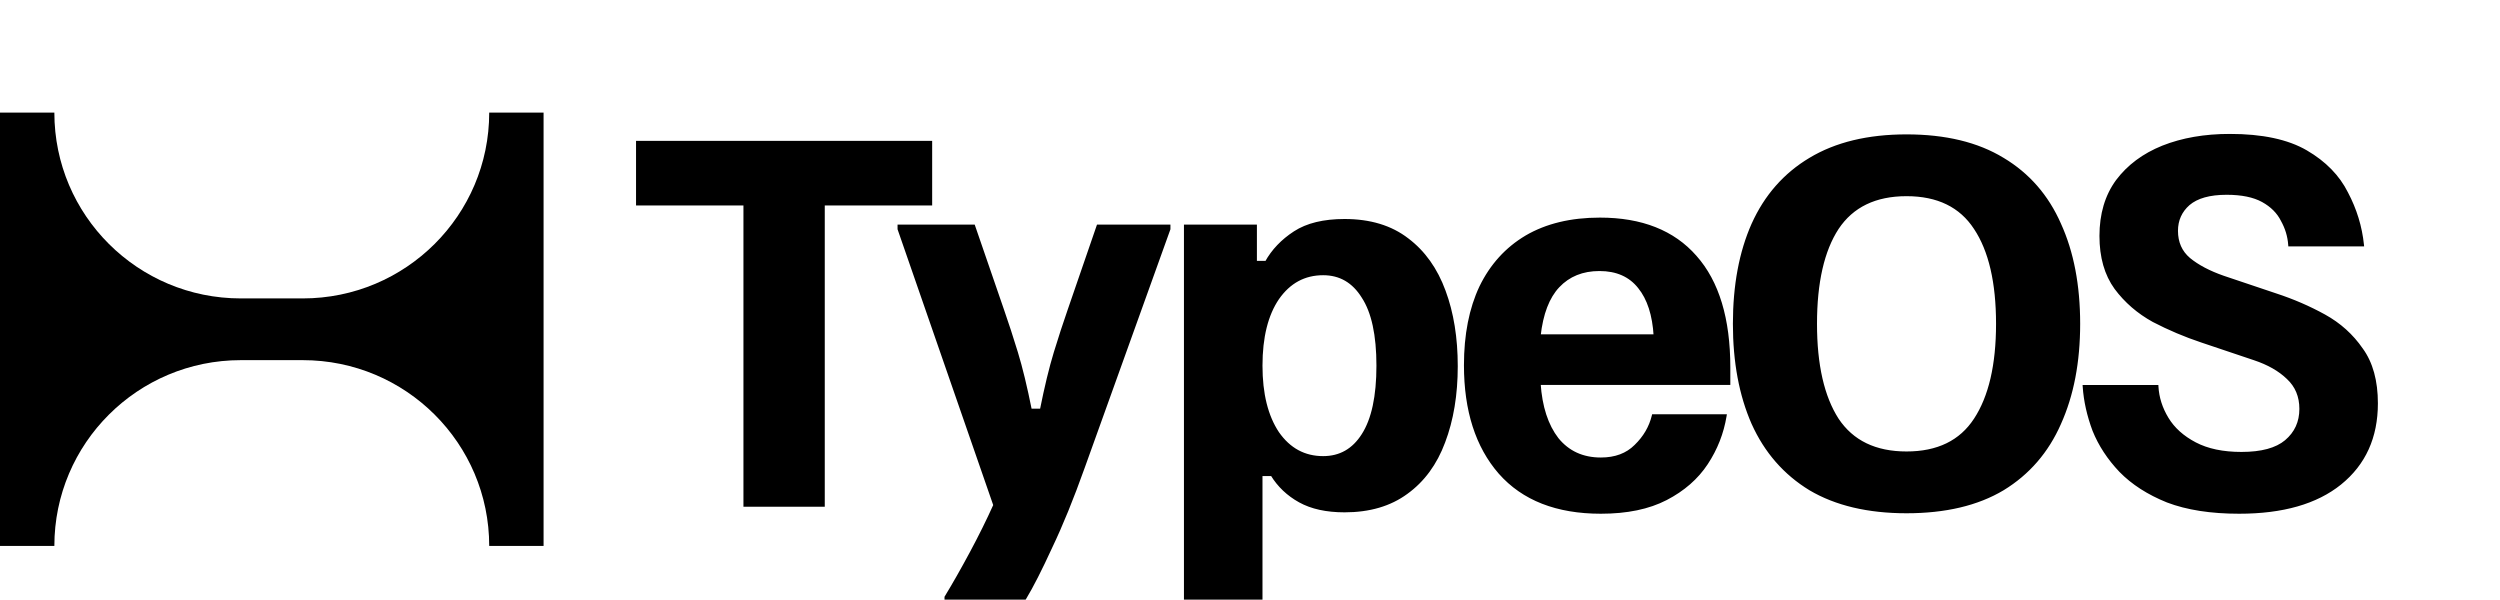
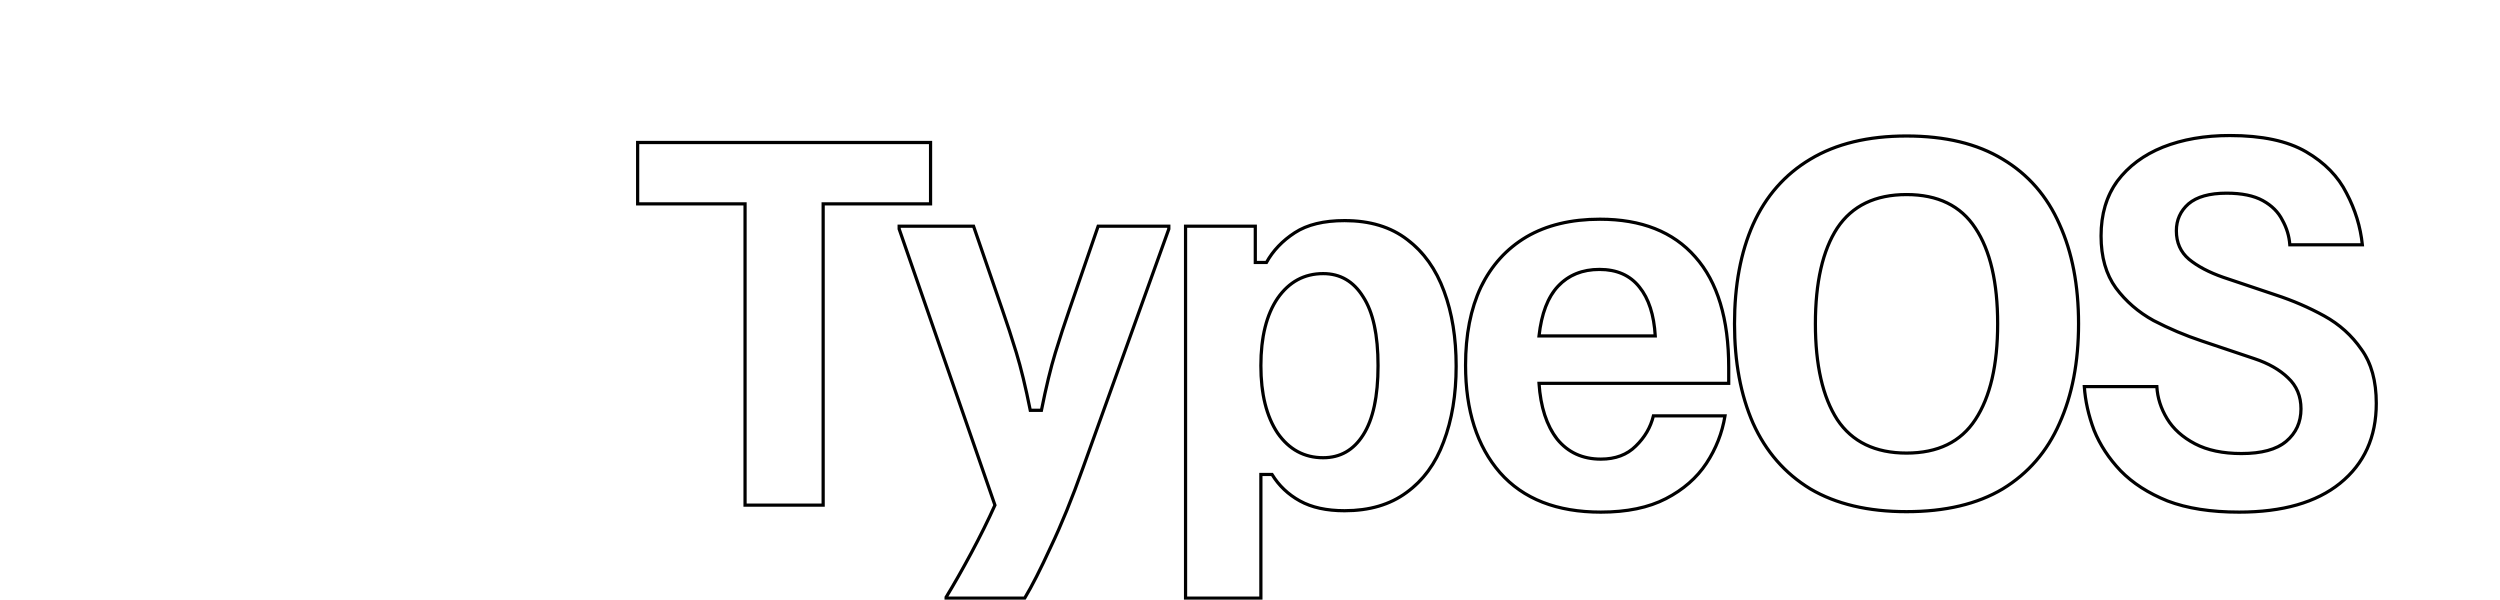
<svg xmlns="http://www.w3.org/2000/svg" width="1554" height="373" viewBox="0 0 1554 373" fill="none">
  <mask id="path-1-outside-1_378_18" maskUnits="userSpaceOnUse" x="394.692" y="83" width="1084" height="290" fill="black">
    <rect fill="white" x="394.692" y="83" width="1084" height="290" />
    <path d="M463.122 314V126.726H396.362V88.578H578.434V126.726H511.674V314H463.122ZM588.106 371.8V371.222C592.923 363.323 598.125 354.171 603.713 343.767C609.3 333.363 614.213 323.441 618.452 314L558.917 142.333V140.599H605.158L623.076 192.619C625.966 200.904 628.856 209.766 631.746 219.207C634.636 228.648 637.526 240.593 640.416 255.044H647.352C650.242 240.593 653.132 228.648 656.022 219.207C658.912 209.766 661.802 200.904 664.692 192.619L682.61 140.599H726.539V142.333L673.362 290.302C666.426 309.761 659.683 326.331 653.132 340.01C646.774 353.882 641.379 364.479 636.948 371.8H588.106ZM736.943 371.8V140.599H780.293V163.141H787.229C791.275 155.819 797.151 149.654 804.858 144.645C812.565 139.635 822.873 137.131 835.781 137.131C851.58 137.131 864.585 141.08 874.797 148.98C885.008 156.686 892.619 167.379 897.628 181.059C902.637 194.546 905.142 210.055 905.142 227.588C905.142 245.314 902.541 261.016 897.339 274.696C892.33 288.182 884.623 298.683 874.219 306.197C864.007 313.711 851.195 317.468 835.781 317.468C824.607 317.468 815.359 315.445 808.037 311.399C800.716 307.353 794.936 301.862 790.697 294.926H783.761V371.8H736.943ZM822.487 284.522C833.084 284.522 841.369 279.801 847.342 270.361C853.507 260.727 856.59 246.373 856.59 227.299C856.59 208.225 853.507 193.968 847.342 184.527C841.369 174.894 833.084 170.077 822.487 170.077C810.735 170.077 801.294 175.183 794.165 185.394C787.229 195.605 783.761 209.574 783.761 227.299C783.761 244.832 787.229 258.801 794.165 269.205C801.294 279.416 810.735 284.522 822.487 284.522ZM995.089 318.335C967.731 318.335 946.826 310.147 932.376 293.77C918.118 277.393 910.99 255.14 910.99 227.01C910.99 208.129 914.169 191.945 920.527 178.458C927.078 164.971 936.518 154.567 948.849 147.246C961.372 139.924 976.593 136.264 994.511 136.264C1020.33 136.264 1040.08 144.067 1053.76 159.673C1067.63 175.279 1074.57 198.206 1074.57 228.455V238.281H956.652C957.615 252.924 961.372 264.484 967.923 272.962C974.667 281.246 983.722 285.389 995.089 285.389C1004.14 285.389 1011.37 282.691 1016.76 277.297C1022.35 271.902 1026.01 265.64 1027.75 258.512H1072.25C1070.52 269.108 1066.67 278.934 1060.69 287.99C1054.72 297.045 1046.34 304.367 1035.55 309.954C1024.76 315.541 1011.27 318.335 995.089 318.335ZM956.652 208.803H1028.9C1028.13 195.702 1024.86 185.587 1019.08 178.458C1013.3 171.136 1005.01 167.476 994.222 167.476C983.626 167.476 975.052 170.944 968.501 177.88C962.143 184.623 958.193 194.931 956.652 208.803ZM1185.1 318.046C1161.21 318.046 1141.27 313.326 1125.28 303.885C1109.48 294.251 1097.63 280.668 1089.73 263.136C1082.02 245.603 1078.17 224.987 1078.17 201.289C1078.17 177.398 1082.02 156.783 1089.73 139.443C1097.63 121.91 1109.48 108.423 1125.28 98.982C1141.27 89.349 1161.21 84.532 1185.1 84.532C1209.18 84.532 1229.12 89.349 1244.92 98.982C1260.72 108.423 1272.47 121.91 1280.18 139.443C1288.08 156.783 1292.03 177.398 1292.03 201.289C1292.03 224.987 1288.08 245.603 1280.18 263.136C1272.47 280.668 1260.72 294.251 1244.92 303.885C1229.12 313.326 1209.18 318.046 1185.1 318.046ZM1185.1 281.632C1204.56 281.632 1218.82 274.696 1227.87 260.824C1237.12 246.759 1241.74 226.914 1241.74 201.289C1241.74 175.472 1237.12 155.627 1227.87 141.755C1218.82 127.882 1204.56 120.946 1185.1 120.946C1165.64 120.946 1151.29 127.882 1142.04 141.755C1132.98 155.627 1128.45 175.472 1128.45 201.289C1128.45 226.914 1132.98 246.759 1142.04 260.824C1151.29 274.696 1165.64 281.632 1185.1 281.632ZM1391.85 318.335C1374.32 318.335 1359.48 316.023 1347.34 311.399C1335.4 306.582 1325.67 300.321 1318.15 292.614C1310.83 284.907 1305.34 276.526 1301.68 267.471C1298.21 258.223 1296.19 249.167 1295.61 240.304H1340.7C1341.08 247.24 1343.2 253.887 1347.05 260.246C1350.91 266.604 1356.69 271.806 1364.39 275.852C1372.1 279.898 1381.73 281.921 1393.29 281.921C1405.82 281.921 1415.07 279.416 1421.04 274.407C1427.2 269.205 1430.29 262.461 1430.29 254.177C1430.29 246.277 1427.59 239.823 1422.19 234.813C1416.99 229.804 1410.06 225.854 1401.39 222.964L1368.73 211.982C1358.32 208.514 1348.31 204.275 1338.67 199.266C1329.23 194.064 1321.43 187.321 1315.26 179.036C1309.1 170.558 1306.02 159.769 1306.02 146.668C1306.02 133.181 1309.39 121.813 1316.13 112.565C1323.07 103.317 1332.51 96.285 1344.45 91.468C1356.59 86.651 1370.46 84.243 1386.07 84.243C1406.11 84.243 1421.91 87.615 1433.47 94.358C1445.03 101.102 1453.41 109.675 1458.61 120.079C1464 130.291 1467.28 140.984 1468.43 152.159H1423.35C1422.96 146.764 1421.42 141.658 1418.73 136.842C1416.22 131.832 1412.18 127.786 1406.59 124.703C1401 121.621 1393.49 120.079 1384.05 120.079C1373.45 120.079 1365.55 122.295 1360.35 126.726C1355.34 131.158 1352.83 136.745 1352.83 143.489C1352.83 150.81 1355.43 156.686 1360.64 161.118C1366.03 165.549 1373.16 169.306 1382.02 172.389L1414.68 183.371C1425.28 186.839 1435.3 191.174 1444.74 196.376C1454.18 201.578 1461.88 208.514 1467.86 217.184C1474.02 225.662 1477.1 236.836 1477.1 250.708C1477.1 271.709 1469.59 288.279 1454.56 300.417C1439.73 312.362 1418.82 318.335 1391.85 318.335Z" />
  </mask>
-   <path d="M463.122 314V126.726H396.362V88.578H578.434V126.726H511.674V314H463.122ZM588.106 371.8V371.222C592.923 363.323 598.125 354.171 603.713 343.767C609.3 333.363 614.213 323.441 618.452 314L558.917 142.333V140.599H605.158L623.076 192.619C625.966 200.904 628.856 209.766 631.746 219.207C634.636 228.648 637.526 240.593 640.416 255.044H647.352C650.242 240.593 653.132 228.648 656.022 219.207C658.912 209.766 661.802 200.904 664.692 192.619L682.61 140.599H726.539V142.333L673.362 290.302C666.426 309.761 659.683 326.331 653.132 340.01C646.774 353.882 641.379 364.479 636.948 371.8H588.106ZM736.943 371.8V140.599H780.293V163.141H787.229C791.275 155.819 797.151 149.654 804.858 144.645C812.565 139.635 822.873 137.131 835.781 137.131C851.58 137.131 864.585 141.08 874.797 148.98C885.008 156.686 892.619 167.379 897.628 181.059C902.637 194.546 905.142 210.055 905.142 227.588C905.142 245.314 902.541 261.016 897.339 274.696C892.33 288.182 884.623 298.683 874.219 306.197C864.007 313.711 851.195 317.468 835.781 317.468C824.607 317.468 815.359 315.445 808.037 311.399C800.716 307.353 794.936 301.862 790.697 294.926H783.761V371.8H736.943ZM822.487 284.522C833.084 284.522 841.369 279.801 847.342 270.361C853.507 260.727 856.59 246.373 856.59 227.299C856.59 208.225 853.507 193.968 847.342 184.527C841.369 174.894 833.084 170.077 822.487 170.077C810.735 170.077 801.294 175.183 794.165 185.394C787.229 195.605 783.761 209.574 783.761 227.299C783.761 244.832 787.229 258.801 794.165 269.205C801.294 279.416 810.735 284.522 822.487 284.522ZM995.089 318.335C967.731 318.335 946.826 310.147 932.376 293.77C918.118 277.393 910.99 255.14 910.99 227.01C910.99 208.129 914.169 191.945 920.527 178.458C927.078 164.971 936.518 154.567 948.849 147.246C961.372 139.924 976.593 136.264 994.511 136.264C1020.33 136.264 1040.08 144.067 1053.76 159.673C1067.63 175.279 1074.57 198.206 1074.57 228.455V238.281H956.652C957.615 252.924 961.372 264.484 967.923 272.962C974.667 281.246 983.722 285.389 995.089 285.389C1004.14 285.389 1011.37 282.691 1016.76 277.297C1022.35 271.902 1026.01 265.64 1027.75 258.512H1072.25C1070.52 269.108 1066.67 278.934 1060.69 287.99C1054.72 297.045 1046.34 304.367 1035.55 309.954C1024.76 315.541 1011.27 318.335 995.089 318.335ZM956.652 208.803H1028.9C1028.13 195.702 1024.86 185.587 1019.08 178.458C1013.3 171.136 1005.01 167.476 994.222 167.476C983.626 167.476 975.052 170.944 968.501 177.88C962.143 184.623 958.193 194.931 956.652 208.803ZM1185.1 318.046C1161.21 318.046 1141.27 313.326 1125.28 303.885C1109.48 294.251 1097.63 280.668 1089.73 263.136C1082.02 245.603 1078.17 224.987 1078.17 201.289C1078.17 177.398 1082.02 156.783 1089.73 139.443C1097.63 121.91 1109.48 108.423 1125.28 98.982C1141.27 89.349 1161.21 84.532 1185.1 84.532C1209.18 84.532 1229.12 89.349 1244.92 98.982C1260.72 108.423 1272.47 121.91 1280.18 139.443C1288.08 156.783 1292.03 177.398 1292.03 201.289C1292.03 224.987 1288.08 245.603 1280.18 263.136C1272.47 280.668 1260.72 294.251 1244.92 303.885C1229.12 313.326 1209.18 318.046 1185.1 318.046ZM1185.1 281.632C1204.56 281.632 1218.82 274.696 1227.87 260.824C1237.12 246.759 1241.74 226.914 1241.74 201.289C1241.74 175.472 1237.12 155.627 1227.87 141.755C1218.82 127.882 1204.56 120.946 1185.1 120.946C1165.64 120.946 1151.29 127.882 1142.04 141.755C1132.98 155.627 1128.45 175.472 1128.45 201.289C1128.45 226.914 1132.98 246.759 1142.04 260.824C1151.29 274.696 1165.64 281.632 1185.1 281.632ZM1391.85 318.335C1374.32 318.335 1359.48 316.023 1347.34 311.399C1335.4 306.582 1325.67 300.321 1318.15 292.614C1310.83 284.907 1305.34 276.526 1301.68 267.471C1298.21 258.223 1296.19 249.167 1295.61 240.304H1340.7C1341.08 247.24 1343.2 253.887 1347.05 260.246C1350.91 266.604 1356.69 271.806 1364.39 275.852C1372.1 279.898 1381.73 281.921 1393.29 281.921C1405.82 281.921 1415.07 279.416 1421.04 274.407C1427.2 269.205 1430.29 262.461 1430.29 254.177C1430.29 246.277 1427.59 239.823 1422.19 234.813C1416.99 229.804 1410.06 225.854 1401.39 222.964L1368.73 211.982C1358.32 208.514 1348.31 204.275 1338.67 199.266C1329.23 194.064 1321.43 187.321 1315.26 179.036C1309.1 170.558 1306.02 159.769 1306.02 146.668C1306.02 133.181 1309.39 121.813 1316.13 112.565C1323.07 103.317 1332.51 96.285 1344.45 91.468C1356.59 86.651 1370.46 84.243 1386.07 84.243C1406.11 84.243 1421.91 87.615 1433.47 94.358C1445.03 101.102 1453.41 109.675 1458.61 120.079C1464 130.291 1467.28 140.984 1468.43 152.159H1423.35C1422.96 146.764 1421.42 141.658 1418.73 136.842C1416.22 131.832 1412.18 127.786 1406.59 124.703C1401 121.621 1393.49 120.079 1384.05 120.079C1373.45 120.079 1365.55 122.295 1360.35 126.726C1355.34 131.158 1352.83 136.745 1352.83 143.489C1352.83 150.81 1355.43 156.686 1360.64 161.118C1366.03 165.549 1373.16 169.306 1382.02 172.389L1414.68 183.371C1425.28 186.839 1435.3 191.174 1444.74 196.376C1454.18 201.578 1461.88 208.514 1467.86 217.184C1474.02 225.662 1477.1 236.836 1477.1 250.708C1477.1 271.709 1469.59 288.279 1454.56 300.417C1439.73 312.362 1418.82 318.335 1391.85 318.335Z" fill="black" />
  <path d="M463.122 314H462.122V315H463.122V314ZM463.122 126.726H464.122V125.726H463.122V126.726ZM396.362 126.726H395.362V127.726H396.362V126.726ZM396.362 88.578V87.578H395.362V88.578H396.362ZM578.434 88.578H579.434V87.578H578.434V88.578ZM578.434 126.726V127.726H579.434V126.726H578.434ZM511.674 126.726V125.726H510.674V126.726H511.674ZM511.674 314V315H512.674V314H511.674ZM463.122 314H464.122V126.726H463.122H462.122V314H463.122ZM463.122 126.726V125.726H396.362V126.726V127.726H463.122V126.726ZM396.362 126.726H397.362V88.578H396.362H395.362V126.726H396.362ZM396.362 88.578V89.578H578.434V88.578V87.578H396.362V88.578ZM578.434 88.578H577.434V126.726H578.434H579.434V88.578H578.434ZM578.434 126.726V125.726H511.674V126.726V127.726H578.434V126.726ZM511.674 126.726H510.674V314H511.674H512.674V126.726H511.674ZM511.674 314V313H463.122V314V315H511.674V314ZM588.106 371.8H587.106V372.8H588.106V371.8ZM588.106 371.222L587.253 370.702L587.106 370.942V371.222H588.106ZM603.713 343.767L602.832 343.294L602.832 343.294L603.713 343.767ZM618.452 314L619.364 314.41L619.527 314.047L619.396 313.672L618.452 314ZM558.917 142.333H557.917V142.501L557.972 142.66L558.917 142.333ZM558.917 140.599V139.599H557.917V140.599H558.917ZM605.158 140.599L606.103 140.273L605.871 139.599H605.158V140.599ZM623.076 192.619L622.13 192.945L622.132 192.948L623.076 192.619ZM631.746 219.207L630.79 219.5L630.79 219.5L631.746 219.207ZM640.416 255.044L639.435 255.24L639.596 256.044H640.416V255.044ZM647.352 255.044V256.044H648.172L648.333 255.24L647.352 255.044ZM656.022 219.207L655.066 218.915L655.066 218.915L656.022 219.207ZM664.692 192.619L665.636 192.948L665.638 192.945L664.692 192.619ZM682.61 140.599V139.599H681.897L681.665 140.273L682.61 140.599ZM726.539 140.599H727.539V139.599H726.539V140.599ZM726.539 142.333L727.48 142.671L727.539 142.507V142.333H726.539ZM673.362 290.302L672.421 289.964L672.42 289.966L673.362 290.302ZM653.132 340.01L652.23 339.578L652.226 339.586L652.223 339.594L653.132 340.01ZM636.948 371.8V372.8H637.511L637.803 372.318L636.948 371.8ZM588.106 371.8H589.106V371.222H588.106H587.106V371.8H588.106ZM588.106 371.222L588.96 371.743C593.789 363.825 599 354.656 604.594 344.24L603.713 343.767L602.832 343.294C597.251 353.686 592.058 362.822 587.253 370.702L588.106 371.222ZM603.713 343.767L604.594 344.24C610.191 333.818 615.114 323.875 619.364 314.41L618.452 314L617.539 313.59C613.312 323.007 608.409 332.908 602.832 343.294L603.713 343.767ZM618.452 314L619.396 313.672L559.862 142.005L558.917 142.333L557.972 142.66L617.507 314.328L618.452 314ZM558.917 142.333H559.917V140.599H558.917H557.917V142.333H558.917ZM558.917 140.599V141.599H605.158V140.599V139.599H558.917V140.599ZM605.158 140.599L604.212 140.924L622.13 192.945L623.076 192.619L624.021 192.293L606.103 140.273L605.158 140.599ZM623.076 192.619L622.132 192.948C625.017 201.22 627.903 210.07 630.79 219.5L631.746 219.207L632.702 218.915C629.809 209.463 626.915 200.588 624.02 192.29L623.076 192.619ZM631.746 219.207L630.79 219.5C633.666 228.898 636.549 240.808 639.435 255.24L640.416 255.044L641.396 254.847C638.503 240.379 635.605 228.398 632.702 218.915L631.746 219.207ZM640.416 255.044V256.044H647.352V255.044V254.044H640.416V255.044ZM647.352 255.044L648.333 255.24C651.219 240.808 654.101 228.898 656.978 219.5L656.022 219.207L655.066 218.915C652.163 228.398 649.265 240.379 646.371 254.847L647.352 255.044ZM656.022 219.207L656.978 219.5C659.865 210.07 662.751 201.22 665.636 192.948L664.692 192.619L663.748 192.29C660.853 200.588 657.959 209.463 655.066 218.915L656.022 219.207ZM664.692 192.619L665.638 192.945L683.556 140.924L682.61 140.599L681.665 140.273L663.747 192.293L664.692 192.619ZM682.61 140.599V141.599H726.539V140.599V139.599H682.61V140.599ZM726.539 140.599H725.539V142.333H726.539H727.539V140.599H726.539ZM726.539 142.333L725.597 141.994L672.421 289.964L673.362 290.302L674.303 290.64L727.48 142.671L726.539 142.333ZM673.362 290.302L672.42 289.966C665.492 309.404 658.762 325.939 652.23 339.578L653.132 340.01L654.034 340.442C660.604 326.722 667.36 310.119 674.304 290.638L673.362 290.302ZM653.132 340.01L652.223 339.594C645.871 353.453 640.494 364.01 636.092 371.283L636.948 371.8L637.803 372.318C642.264 364.948 647.677 354.311 654.041 340.427L653.132 340.01ZM636.948 371.8V370.8H588.106V371.8V372.8H636.948V371.8ZM736.943 371.8H735.943V372.8H736.943V371.8ZM736.943 140.599V139.599H735.943V140.599H736.943ZM780.293 140.599H781.293V139.599H780.293V140.599ZM780.293 163.141H779.293V164.141H780.293V163.141ZM787.229 163.141V164.141H787.819L788.104 163.624L787.229 163.141ZM804.858 144.645L804.313 143.806L804.313 143.806L804.858 144.645ZM874.797 148.98L874.185 149.771L874.194 149.778L874.797 148.98ZM897.628 181.059L896.689 181.403L896.691 181.407L897.628 181.059ZM897.339 274.696L896.404 274.34L896.402 274.347L897.339 274.696ZM874.219 306.197L873.633 305.386L873.626 305.391L874.219 306.197ZM808.037 311.399L808.521 310.524L808.521 310.524L808.037 311.399ZM790.697 294.926L791.55 294.404L791.258 293.926H790.697V294.926ZM783.761 294.926V293.926H782.761V294.926H783.761ZM783.761 371.8V372.8H784.761V371.8H783.761ZM847.342 270.361L846.499 269.822L846.496 269.826L847.342 270.361ZM847.342 184.527L846.492 185.054L846.498 185.064L846.504 185.074L847.342 184.527ZM794.165 185.394L793.345 184.821L793.338 184.832L794.165 185.394ZM794.165 269.205L793.333 269.759L793.339 269.768L793.345 269.777L794.165 269.205ZM736.943 371.8H737.943V140.599H736.943H735.943V371.8H736.943ZM736.943 140.599V141.599H780.293V140.599V139.599H736.943V140.599ZM780.293 140.599H779.293V163.141H780.293H781.293V140.599H780.293ZM780.293 163.141V164.141H787.229V163.141V162.141H780.293V163.141ZM787.229 163.141L788.104 163.624C792.063 156.46 797.82 150.412 805.403 145.483L804.858 144.645L804.313 143.806C796.483 148.896 790.487 155.178 786.354 162.657L787.229 163.141ZM804.858 144.645L805.403 145.483C812.895 140.614 822.991 138.131 835.781 138.131V137.131V136.131C822.754 136.131 812.235 138.657 804.313 143.806L804.858 144.645ZM835.781 137.131V138.131C851.41 138.131 864.185 142.035 874.185 149.771L874.797 148.98L875.409 148.189C864.986 140.126 851.751 136.131 835.781 136.131V137.131ZM874.797 148.98L874.194 149.778C884.232 157.353 891.736 167.878 896.689 181.403L897.628 181.059L898.567 180.715C893.501 166.881 885.785 156.02 875.399 148.181L874.797 148.98ZM897.628 181.059L896.691 181.407C901.651 194.761 904.142 210.149 904.142 227.588H905.142H906.142C906.142 209.962 903.624 194.33 898.565 180.711L897.628 181.059ZM905.142 227.588H904.142C904.142 245.217 901.555 260.795 896.404 274.34L897.339 274.696L898.274 275.051C903.527 261.237 906.142 245.41 906.142 227.588H905.142ZM897.339 274.696L896.402 274.347C891.452 287.672 883.858 298.002 873.633 305.386L874.219 306.197L874.804 307.008C885.388 299.364 893.207 288.693 898.276 275.044L897.339 274.696ZM874.219 306.197L873.626 305.391C863.621 312.754 851.029 316.468 835.781 316.468V317.468V318.468C851.361 318.468 864.394 314.668 874.811 307.002L874.219 306.197ZM835.781 317.468V316.468C824.721 316.468 815.653 314.465 808.521 310.524L808.037 311.399L807.554 312.274C815.064 316.425 824.492 318.468 835.781 318.468V317.468ZM808.037 311.399L808.521 310.524C801.347 306.559 795.696 301.188 791.55 294.404L790.697 294.926L789.844 295.447C794.176 302.536 800.085 308.147 807.554 312.274L808.037 311.399ZM790.697 294.926V293.926H783.761V294.926V295.926H790.697V294.926ZM783.761 294.926H782.761V371.8H783.761H784.761V294.926H783.761ZM783.761 371.8V370.8H736.943V371.8V372.8H783.761V371.8ZM822.487 284.522V285.522C833.449 285.522 842.043 280.607 848.187 270.895L847.342 270.361L846.496 269.826C840.695 278.996 832.719 283.522 822.487 283.522V284.522ZM847.342 270.361L848.184 270.9C854.5 261.031 857.59 246.45 857.59 227.299H856.59H855.59C855.59 246.297 852.514 260.424 846.499 269.822L847.342 270.361ZM856.59 227.299H857.59C857.59 208.151 854.501 193.661 848.179 183.98L847.342 184.527L846.504 185.074C852.513 194.274 855.59 208.3 855.59 227.299H856.59ZM847.342 184.527L848.191 184C842.052 174.097 833.458 169.077 822.487 169.077V170.077V171.077C832.71 171.077 840.686 175.69 846.492 185.054L847.342 184.527ZM822.487 170.077V169.077C810.385 169.077 800.648 174.361 793.345 184.822L794.165 185.394L794.985 185.966C801.94 176.004 811.084 171.077 822.487 171.077V170.077ZM794.165 185.394L793.338 184.832C786.25 195.267 782.761 209.457 782.761 227.299H783.761H784.761C784.761 209.691 788.208 195.944 794.992 185.956L794.165 185.394ZM783.761 227.299H782.761C782.761 244.953 786.252 259.137 793.333 269.759L794.165 269.205L794.997 268.65C788.206 258.464 784.761 244.711 784.761 227.299H783.761ZM794.165 269.205L793.345 269.777C800.648 280.238 810.385 285.522 822.487 285.522V284.522V283.522C811.084 283.522 801.94 278.595 794.985 268.632L794.165 269.205ZM932.376 293.77L931.622 294.426L931.626 294.431L932.376 293.77ZM920.527 178.458L919.627 178.021L919.622 178.031L920.527 178.458ZM948.849 147.246L948.344 146.382L948.339 146.386L948.849 147.246ZM1053.76 159.673L1053 160.332L1053.01 160.337L1053.76 159.673ZM1074.57 238.281V239.281H1075.57V238.281H1074.57ZM956.652 238.281V237.281H955.584L955.654 238.347L956.652 238.281ZM967.923 272.962L967.132 273.573L967.14 273.583L967.148 273.593L967.923 272.962ZM1016.76 277.297L1016.07 276.577L1016.06 276.583L1016.06 276.59L1016.76 277.297ZM1027.75 258.512V257.512H1026.96L1026.78 258.275L1027.75 258.512ZM1072.25 258.512L1073.24 258.673L1073.43 257.512H1072.25V258.512ZM1060.69 287.99L1059.86 287.439L1059.86 287.439L1060.69 287.99ZM1035.55 309.954L1036.01 310.842L1036.01 310.842L1035.55 309.954ZM956.652 208.803L955.658 208.693L955.535 209.803H956.652V208.803ZM1028.9 208.803V209.803H1029.96L1029.9 208.744L1028.9 208.803ZM1019.08 178.458L1018.29 179.078L1018.3 179.088L1019.08 178.458ZM968.501 177.88L967.774 177.193L967.774 177.194L968.501 177.88ZM995.089 318.335V317.335C967.939 317.335 947.34 309.218 933.126 293.108L932.376 293.77L931.626 294.431C946.312 311.076 967.522 319.335 995.089 319.335V318.335ZM932.376 293.77L933.13 293.113C919.073 276.967 911.99 254.971 911.99 227.01H910.99H909.99C909.99 255.308 917.164 277.819 931.622 294.426L932.376 293.77ZM910.99 227.01H911.99C911.99 208.238 915.151 192.207 921.431 178.884L920.527 178.458L919.622 178.031C913.187 191.682 909.99 208.019 909.99 227.01H910.99ZM920.527 178.458L921.426 178.895C927.896 165.576 937.205 155.322 949.36 148.105L948.849 147.246L948.339 146.386C935.832 153.812 926.259 164.367 919.627 178.021L920.527 178.458ZM948.849 147.246L949.354 148.109C961.692 140.896 976.729 137.264 994.511 137.264V136.264V135.264C976.457 135.264 961.053 138.953 948.344 146.382L948.849 147.246ZM994.511 136.264V137.264C1020.12 137.264 1039.56 144.994 1053 160.332L1053.76 159.673L1054.51 159.014C1040.59 143.14 1020.54 135.264 994.511 135.264V136.264ZM1053.76 159.673L1053.01 160.337C1066.66 175.693 1073.57 198.343 1073.57 228.455H1074.57H1075.57C1075.57 198.07 1068.6 174.865 1054.5 159.008L1053.76 159.673ZM1074.57 228.455H1073.57V238.281H1074.57H1075.57V228.455H1074.57ZM1074.57 238.281V237.281H956.652V238.281V239.281H1074.57V238.281ZM956.652 238.281L955.654 238.347C956.626 253.117 960.422 264.89 967.132 273.573L967.923 272.962L968.714 272.35C962.323 264.079 958.605 252.731 957.65 238.216L956.652 238.281ZM967.923 272.962L967.148 273.593C974.094 282.128 983.443 286.389 995.089 286.389V285.389V284.389C984.001 284.389 975.239 280.365 968.699 272.33L967.923 272.962ZM995.089 285.389V286.389C1004.36 286.389 1011.85 283.621 1017.47 278.004L1016.76 277.297L1016.06 276.59C1010.88 281.762 1003.93 284.389 995.089 284.389V285.389ZM1016.76 277.297L1017.46 278.016C1023.17 272.498 1026.94 266.072 1028.72 258.748L1027.75 258.512L1026.78 258.275C1025.09 265.209 1021.53 271.306 1016.07 276.577L1016.76 277.297ZM1027.75 258.512V259.512H1072.25V258.512V257.512H1027.75V258.512ZM1072.25 258.512L1071.27 258.35C1069.56 268.806 1065.75 278.5 1059.86 287.439L1060.69 287.99L1061.53 288.54C1067.58 279.369 1071.48 269.41 1073.24 258.673L1072.25 258.512ZM1060.69 287.99L1059.86 287.439C1053.99 296.335 1045.75 303.548 1035.09 309.066L1035.55 309.954L1036.01 310.842C1046.93 305.186 1055.45 297.755 1061.53 288.54L1060.69 287.99ZM1035.55 309.954L1035.09 309.066C1024.48 314.559 1011.16 317.335 995.089 317.335V318.335V319.335C1011.38 319.335 1025.04 316.523 1036.01 310.842L1035.55 309.954ZM956.652 208.803V209.803H1028.9V208.803V207.803H956.652V208.803ZM1028.9 208.803L1029.9 208.744C1029.12 195.521 1025.81 185.176 1019.85 177.828L1019.08 178.458L1018.3 179.088C1023.9 185.998 1027.14 195.883 1027.9 208.862L1028.9 208.803ZM1019.08 178.458L1019.86 177.838C1013.86 170.237 1005.26 166.476 994.222 166.476V167.476V168.476C1004.76 168.476 1012.73 172.036 1018.29 179.078L1019.08 178.458ZM994.222 167.476V166.476C983.384 166.476 974.536 170.034 967.774 177.193L968.501 177.88L969.228 178.567C975.568 171.854 983.867 168.476 994.222 168.476V167.476ZM968.501 177.88L967.774 177.194C961.208 184.157 957.212 194.709 955.658 208.693L956.652 208.803L957.646 208.914C959.175 195.154 963.078 185.089 969.229 178.566L968.501 177.88ZM1125.28 303.885L1124.76 304.739L1124.76 304.742L1124.77 304.746L1125.28 303.885ZM1089.73 263.136L1088.81 263.538L1088.82 263.546L1089.73 263.136ZM1089.73 139.443L1088.82 139.032L1088.81 139.036L1089.73 139.443ZM1125.28 98.982L1125.79 99.841L1125.79 99.839L1125.28 98.982ZM1244.92 98.982L1244.4 99.836L1244.41 99.841L1244.92 98.982ZM1280.18 139.443L1279.27 139.845L1279.27 139.857L1280.18 139.443ZM1280.18 263.136L1279.27 262.725L1279.27 262.733L1280.18 263.136ZM1244.92 303.885L1245.44 304.743L1245.44 304.739L1244.92 303.885ZM1227.87 260.824L1227.04 260.274L1227.03 260.277L1227.87 260.824ZM1227.87 141.755L1227.03 142.301L1227.04 142.309L1227.87 141.755ZM1142.04 141.755L1141.21 141.2L1141.2 141.208L1142.04 141.755ZM1142.04 260.824L1141.2 261.365L1141.2 261.372L1141.21 261.378L1142.04 260.824ZM1185.1 318.046V317.046C1161.34 317.046 1141.58 312.351 1125.78 303.024L1125.28 303.885L1124.77 304.746C1140.95 314.3 1161.08 319.046 1185.1 319.046V318.046ZM1125.28 303.885L1125.8 303.031C1110.18 293.507 1098.46 280.082 1090.64 262.725L1089.73 263.136L1088.82 263.546C1096.8 281.255 1108.78 294.996 1124.76 304.739L1125.28 303.885ZM1089.73 263.136L1090.64 262.733C1083 245.354 1079.17 224.881 1079.17 201.289H1078.17H1077.17C1077.17 225.094 1081.04 245.852 1088.81 263.538L1089.73 263.136ZM1078.17 201.289H1079.17C1079.17 177.503 1083.01 157.032 1090.64 139.849L1089.73 139.443L1088.81 139.036C1081.04 156.533 1077.17 177.293 1077.17 201.289H1078.17ZM1089.73 139.443L1090.64 139.853C1098.46 122.498 1110.17 109.172 1125.79 99.841L1125.28 98.982L1124.76 98.124C1108.78 107.674 1096.8 121.321 1088.82 139.032L1089.73 139.443ZM1125.28 98.982L1125.79 99.839C1141.59 90.322 1161.34 85.532 1185.1 85.532V84.532V83.532C1161.08 83.532 1140.95 88.376 1124.76 98.126L1125.28 98.982ZM1185.1 84.532V85.532C1209.05 85.532 1228.8 90.323 1244.4 99.836L1244.92 98.982L1245.44 98.129C1229.45 88.375 1209.31 83.532 1185.1 83.532V84.532ZM1244.92 98.982L1244.41 99.841C1260.02 109.17 1271.64 122.494 1279.27 139.845L1280.18 139.443L1281.1 139.04C1273.31 121.325 1261.42 107.676 1245.44 98.124L1244.92 98.982ZM1280.18 139.443L1279.27 139.857C1287.1 157.038 1291.03 177.506 1291.03 201.289H1292.03H1293.03C1293.03 177.29 1289.06 156.527 1281.09 139.028L1280.18 139.443ZM1292.03 201.289H1291.03C1291.03 224.878 1287.1 245.347 1279.27 262.725L1280.18 263.136L1281.09 263.546C1289.06 245.858 1293.03 225.097 1293.03 201.289H1292.03ZM1280.18 263.136L1279.27 262.733C1271.64 280.086 1260.02 293.508 1244.4 303.031L1244.92 303.885L1245.44 304.739C1261.42 294.995 1273.31 281.251 1281.1 263.538L1280.18 263.136ZM1244.92 303.885L1244.41 303.026C1228.81 312.35 1209.06 317.046 1185.1 317.046V318.046V319.046C1209.31 319.046 1229.44 314.301 1245.44 304.743L1244.92 303.885ZM1185.1 281.632V282.632C1204.83 282.632 1219.43 275.578 1228.71 261.37L1227.87 260.824L1227.03 260.277C1218.2 273.813 1204.29 280.632 1185.1 280.632V281.632ZM1227.87 260.824L1228.71 261.373C1238.11 247.081 1242.74 227.014 1242.74 201.289H1241.74H1240.74C1240.74 226.814 1236.13 246.437 1227.04 260.274L1227.87 260.824ZM1241.74 201.289H1242.74C1242.74 175.374 1238.11 155.304 1228.7 141.2L1227.87 141.755L1227.04 142.309C1236.13 155.95 1240.74 175.569 1240.74 201.289H1241.74ZM1227.87 141.755L1228.71 141.208C1219.43 127 1204.83 119.946 1185.1 119.946V120.946V121.946C1204.29 121.946 1218.2 128.765 1227.03 142.301L1227.87 141.755ZM1185.1 120.946V119.946C1165.37 119.946 1150.67 127 1141.21 141.2L1142.04 141.755L1142.87 142.309C1151.9 128.765 1165.91 121.946 1185.1 121.946V120.946ZM1142.04 141.755L1141.2 141.208C1132 155.31 1127.45 175.377 1127.45 201.289H1128.45H1129.45C1129.45 175.566 1133.97 155.944 1142.88 142.301L1142.04 141.755ZM1128.45 201.289H1127.45C1127.45 227.011 1132 247.074 1141.2 261.365L1142.04 260.824L1142.88 260.282C1133.97 246.443 1129.45 226.817 1129.45 201.289H1128.45ZM1142.04 260.824L1141.21 261.378C1150.67 275.578 1165.37 282.632 1185.1 282.632V281.632V280.632C1165.91 280.632 1151.9 273.813 1142.87 260.269L1142.04 260.824ZM1347.34 311.399L1346.97 312.326L1346.98 312.33L1346.99 312.333L1347.34 311.399ZM1318.15 292.614L1317.43 293.303L1317.44 293.312L1318.15 292.614ZM1301.68 267.471L1300.74 267.822L1300.75 267.834L1300.75 267.845L1301.68 267.471ZM1295.61 240.304V239.304H1294.54L1294.61 240.369L1295.61 240.304ZM1340.7 240.304L1341.69 240.249L1341.64 239.304H1340.7V240.304ZM1364.39 275.852L1364.86 274.966L1364.86 274.966L1364.39 275.852ZM1421.04 274.407L1421.68 275.173L1421.68 275.171L1421.04 274.407ZM1422.19 234.813L1421.5 235.534L1421.51 235.54L1421.51 235.546L1422.19 234.813ZM1401.39 222.964L1401.07 223.912L1401.07 223.913L1401.39 222.964ZM1368.73 211.982L1369.05 211.034L1369.05 211.033L1368.73 211.982ZM1338.67 199.266L1338.19 200.142L1338.2 200.148L1338.21 200.153L1338.67 199.266ZM1315.26 179.036L1314.45 179.624L1314.46 179.633L1315.26 179.036ZM1316.13 112.565L1315.33 111.965L1315.32 111.976L1316.13 112.565ZM1344.45 91.468L1344.08 90.539L1344.08 90.541L1344.45 91.468ZM1433.47 94.358L1432.96 95.222L1432.96 95.222L1433.47 94.358ZM1458.61 120.079L1457.71 120.527L1457.72 120.537L1457.72 120.547L1458.61 120.079ZM1468.43 152.159V153.159H1469.54L1469.43 152.056L1468.43 152.159ZM1423.35 152.159L1422.35 152.23L1422.42 153.159H1423.35V152.159ZM1418.73 136.842L1417.83 137.289L1417.84 137.31L1417.85 137.33L1418.73 136.842ZM1406.59 124.703L1406.11 125.579L1406.11 125.579L1406.59 124.703ZM1360.35 126.726L1359.7 125.965L1359.69 125.971L1359.69 125.977L1360.35 126.726ZM1360.64 161.118L1359.99 161.879L1360 161.885L1360 161.89L1360.64 161.118ZM1382.02 172.389L1381.69 173.333L1381.7 173.337L1382.02 172.389ZM1414.68 183.371L1414.36 184.319L1414.37 184.321L1414.68 183.371ZM1467.86 217.184L1467.03 217.752L1467.04 217.762L1467.05 217.772L1467.86 217.184ZM1454.56 300.417L1455.19 301.196L1455.19 301.195L1454.56 300.417ZM1391.85 318.335V317.335C1374.4 317.335 1359.69 315.033 1347.7 310.464L1347.34 311.399L1346.99 312.333C1359.27 317.013 1374.23 319.335 1391.85 319.335V318.335ZM1347.34 311.399L1347.72 310.472C1335.88 305.697 1326.27 299.506 1318.87 291.916L1318.15 292.614L1317.44 293.312C1325.07 301.136 1334.92 307.468 1346.97 312.326L1347.34 311.399ZM1318.15 292.614L1318.88 291.925C1311.64 284.301 1306.22 276.025 1302.61 267.096L1301.68 267.471L1300.75 267.845C1304.46 277.027 1310.03 285.513 1317.43 293.303L1318.15 292.614ZM1301.68 267.471L1302.62 267.119C1299.18 257.953 1297.18 248.994 1296.61 240.239L1295.61 240.304L1294.61 240.369C1295.2 249.34 1297.25 258.492 1300.74 267.822L1301.68 267.471ZM1295.61 240.304V241.304H1340.7V240.304V239.304H1295.61V240.304ZM1340.7 240.304L1339.7 240.36C1340.09 247.471 1342.27 254.276 1346.2 260.764L1347.05 260.246L1347.91 259.727C1344.13 253.499 1342.07 247.01 1341.69 240.249L1340.7 240.304ZM1347.05 260.246L1346.2 260.764C1350.16 267.302 1356.09 272.621 1363.93 276.737L1364.39 275.852L1364.86 274.966C1357.29 270.99 1351.65 265.905 1347.91 259.727L1347.05 260.246ZM1364.39 275.852L1363.93 276.737C1371.82 280.879 1381.62 282.921 1393.29 282.921V281.921V280.921C1381.84 280.921 1372.38 278.916 1364.86 274.966L1364.39 275.852ZM1393.29 281.921V282.921C1405.92 282.921 1415.45 280.401 1421.68 275.173L1421.04 274.407L1420.4 273.64C1414.68 278.431 1405.72 280.921 1393.29 280.921V281.921ZM1421.04 274.407L1421.68 275.171C1428.08 269.773 1431.29 262.747 1431.29 254.177H1430.29H1429.29C1429.29 262.176 1426.33 268.636 1420.39 273.642L1421.04 274.407ZM1430.29 254.177H1431.29C1431.29 246.022 1428.49 239.294 1422.87 234.081L1422.19 234.813L1421.51 235.546C1426.69 240.351 1429.29 246.532 1429.29 254.177H1430.29ZM1422.19 234.813L1422.89 234.093C1417.55 228.957 1410.48 224.941 1401.7 222.016L1401.39 222.964L1401.07 223.913C1409.64 226.768 1416.43 230.651 1421.5 235.534L1422.19 234.813ZM1401.39 222.964L1401.7 222.016L1369.05 211.034L1368.73 211.982L1368.41 212.93L1401.07 223.912L1401.39 222.964ZM1368.73 211.982L1369.05 211.033C1358.69 207.582 1348.72 203.364 1339.13 198.379L1338.67 199.266L1338.21 200.153C1347.89 205.187 1357.96 209.446 1368.41 212.931L1368.73 211.982ZM1338.67 199.266L1339.16 198.39C1329.83 193.254 1322.14 186.604 1316.07 178.439L1315.26 179.036L1314.46 179.633C1320.72 188.037 1328.63 194.874 1338.19 200.142L1338.67 199.266ZM1315.26 179.036L1316.07 178.448C1310.06 170.18 1307.02 159.611 1307.02 146.668H1306.02H1305.02C1305.02 159.927 1308.14 170.937 1314.45 179.624L1315.26 179.036ZM1306.02 146.668H1307.02C1307.02 133.354 1310.34 122.203 1316.94 113.155L1316.13 112.565L1315.32 111.976C1308.43 121.424 1305.02 133.008 1305.02 146.668H1306.02ZM1316.13 112.565L1316.93 113.165C1323.74 104.079 1333.03 97.152 1344.83 92.396L1344.45 91.468L1344.08 90.541C1331.98 95.418 1322.39 102.555 1315.33 111.965L1316.13 112.565ZM1344.45 91.468L1344.82 92.398C1356.82 87.636 1370.57 85.243 1386.07 85.243V84.243V83.243C1370.36 83.243 1356.36 85.667 1344.08 90.539L1344.45 91.468ZM1386.07 84.243V85.243C1406.01 85.243 1421.61 88.602 1432.96 95.222L1433.47 94.358L1433.97 93.494C1422.2 86.628 1406.2 83.243 1386.07 83.243V84.243ZM1433.47 94.358L1432.96 95.222C1444.38 101.883 1452.61 110.321 1457.71 120.527L1458.61 120.079L1459.5 119.632C1454.2 109.029 1445.67 100.321 1433.97 93.494L1433.47 94.358ZM1458.61 120.079L1457.72 120.547C1463.06 130.648 1466.3 141.218 1467.44 152.262L1468.43 152.159L1469.43 152.056C1468.26 140.75 1464.95 129.934 1459.49 119.612L1458.61 120.079ZM1468.43 152.159V151.159H1423.35V152.159V153.159H1468.43V152.159ZM1423.35 152.159L1424.35 152.087C1423.95 146.543 1422.37 141.295 1419.6 136.353L1418.73 136.842L1417.85 137.33C1420.48 142.021 1421.98 146.985 1422.35 152.23L1423.35 152.159ZM1418.73 136.842L1419.62 136.394C1417.01 131.179 1412.81 126.994 1407.07 123.828L1406.59 124.703L1406.11 125.579C1411.54 128.578 1415.43 132.485 1417.83 137.289L1418.73 136.842ZM1406.59 124.703L1407.07 123.828C1401.28 120.634 1393.58 119.079 1384.05 119.079V120.079V121.079C1393.39 121.079 1400.72 122.608 1406.11 125.579L1406.59 124.703ZM1384.05 120.079V119.079C1373.34 119.079 1365.16 121.315 1359.7 125.965L1360.35 126.726L1361 127.488C1365.94 123.276 1373.56 121.079 1384.05 121.079V120.079ZM1360.35 126.726L1359.69 125.977C1354.46 130.6 1351.83 136.461 1351.83 143.489H1352.83H1353.83C1353.83 137.029 1356.22 131.715 1361.01 127.475L1360.35 126.726ZM1352.83 143.489H1351.83C1351.83 151.079 1354.55 157.243 1359.99 161.879L1360.64 161.118L1361.29 160.357C1356.32 156.13 1353.83 150.541 1353.83 143.489H1352.83ZM1360.64 161.118L1360 161.89C1365.51 166.418 1372.76 170.224 1381.69 173.333L1382.02 172.389L1382.35 171.444C1373.56 168.388 1366.55 164.681 1361.27 160.345L1360.64 161.118ZM1382.02 172.389L1381.7 173.337L1414.36 184.319L1414.68 183.371L1415 182.423L1382.34 171.441L1382.02 172.389ZM1414.68 183.371L1414.37 184.321C1424.91 187.771 1434.87 192.081 1444.25 197.252L1444.74 196.376L1445.22 195.5C1435.72 190.267 1425.65 185.907 1414.99 182.421L1414.68 183.371ZM1444.74 196.376L1444.25 197.252C1453.56 202.381 1461.15 209.212 1467.03 217.752L1467.86 217.184L1468.68 216.617C1462.62 207.816 1454.79 200.775 1445.22 195.5L1444.74 196.376ZM1467.86 217.184L1467.05 217.772C1473.05 226.031 1476.1 236.98 1476.1 250.708H1477.1H1478.1C1478.1 236.693 1474.99 225.292 1468.67 216.596L1467.86 217.184ZM1477.1 250.708H1476.1C1476.1 271.437 1468.7 287.709 1453.93 299.639L1454.56 300.417L1455.19 301.195C1470.48 288.849 1478.1 271.981 1478.1 250.708H1477.1ZM1454.56 300.417L1453.94 299.638C1439.34 311.391 1418.69 317.335 1391.85 317.335V318.335V319.335C1418.96 319.335 1440.12 313.333 1455.19 301.196L1454.56 300.417Z" fill="black" mask="url(#path-1-outside-1_378_18)" />
  <g clip-path="url(#clip0_378_18)">
-     <path d="M188.171 223.867H149.691C85.673 223.867 33.788 275.571 33.788 339.366H0V70H33.788C33.788 133.795 85.673 185.498 149.691 185.498H188.171C252.189 185.498 304.096 133.795 304.096 70H337.885V339.366H304.096C304.096 275.571 252.212 223.867 188.194 223.867H188.171Z" fill="black" />
-   </g>
+     </g>
  <defs>
    <clipPath id="clip0_378_18">
      <rect width="337.885" height="269.366" fill="white" transform="translate(0 70)" />
    </clipPath>
  </defs>
</svg>